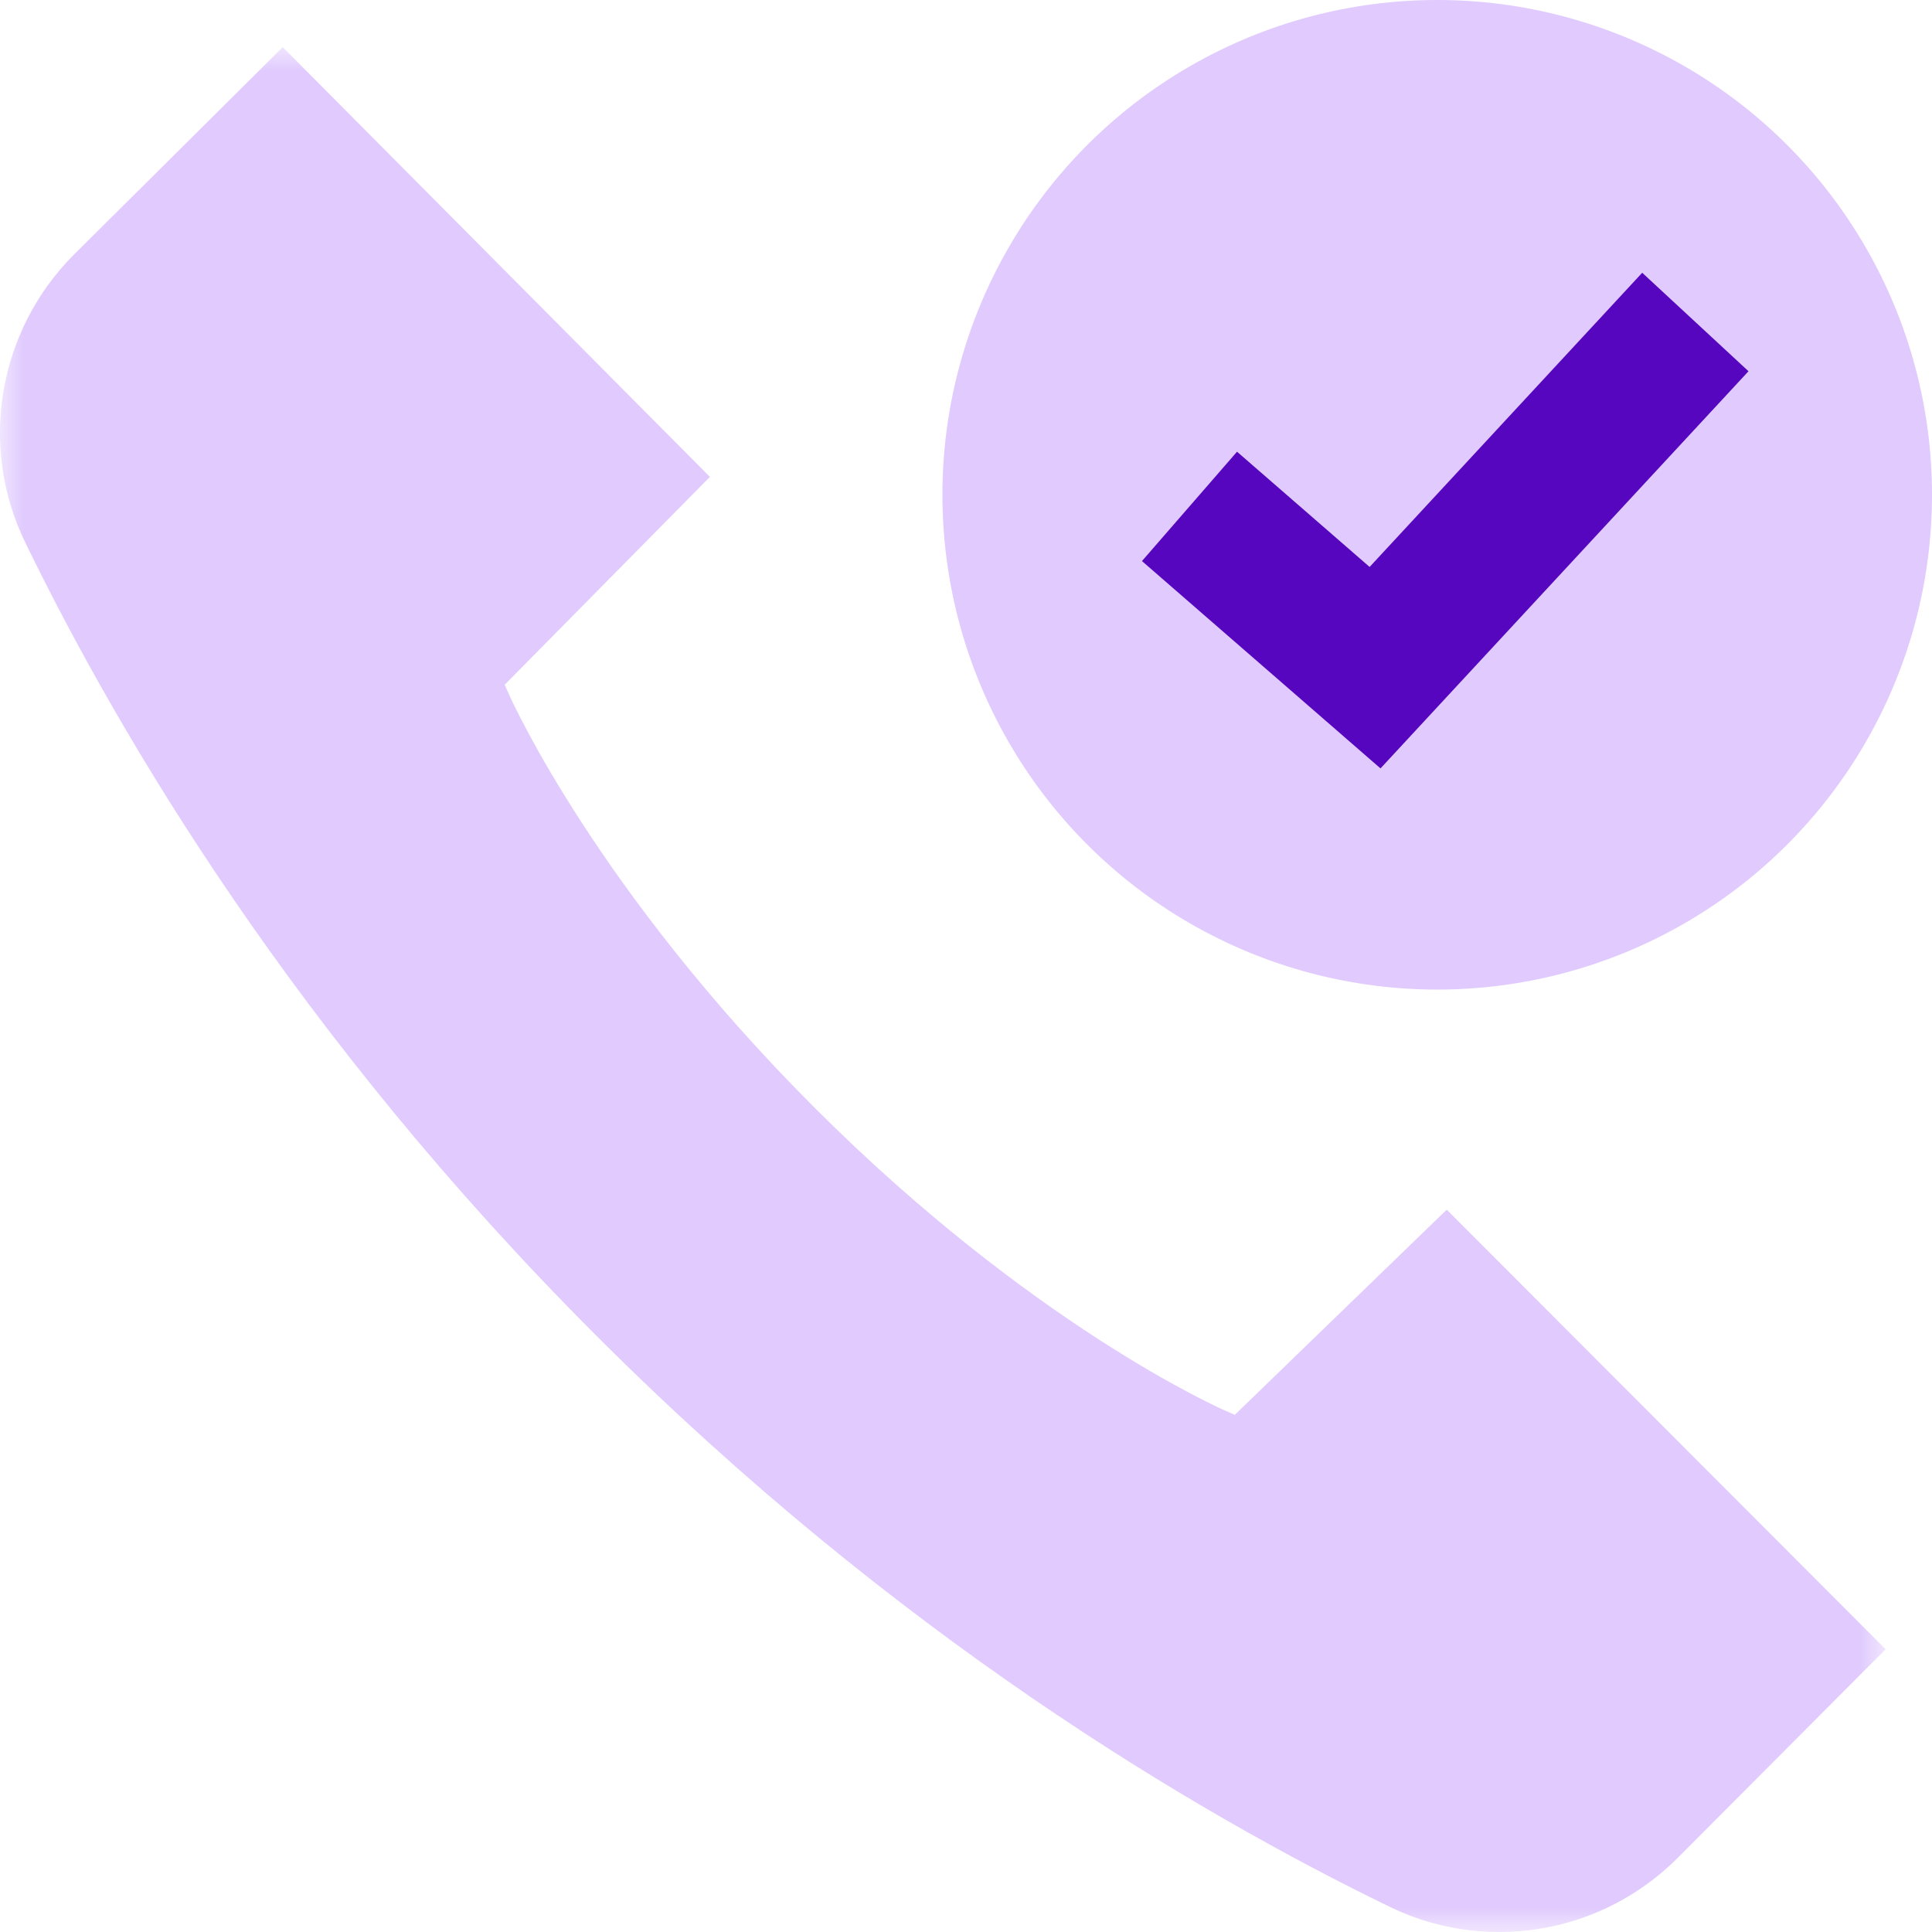
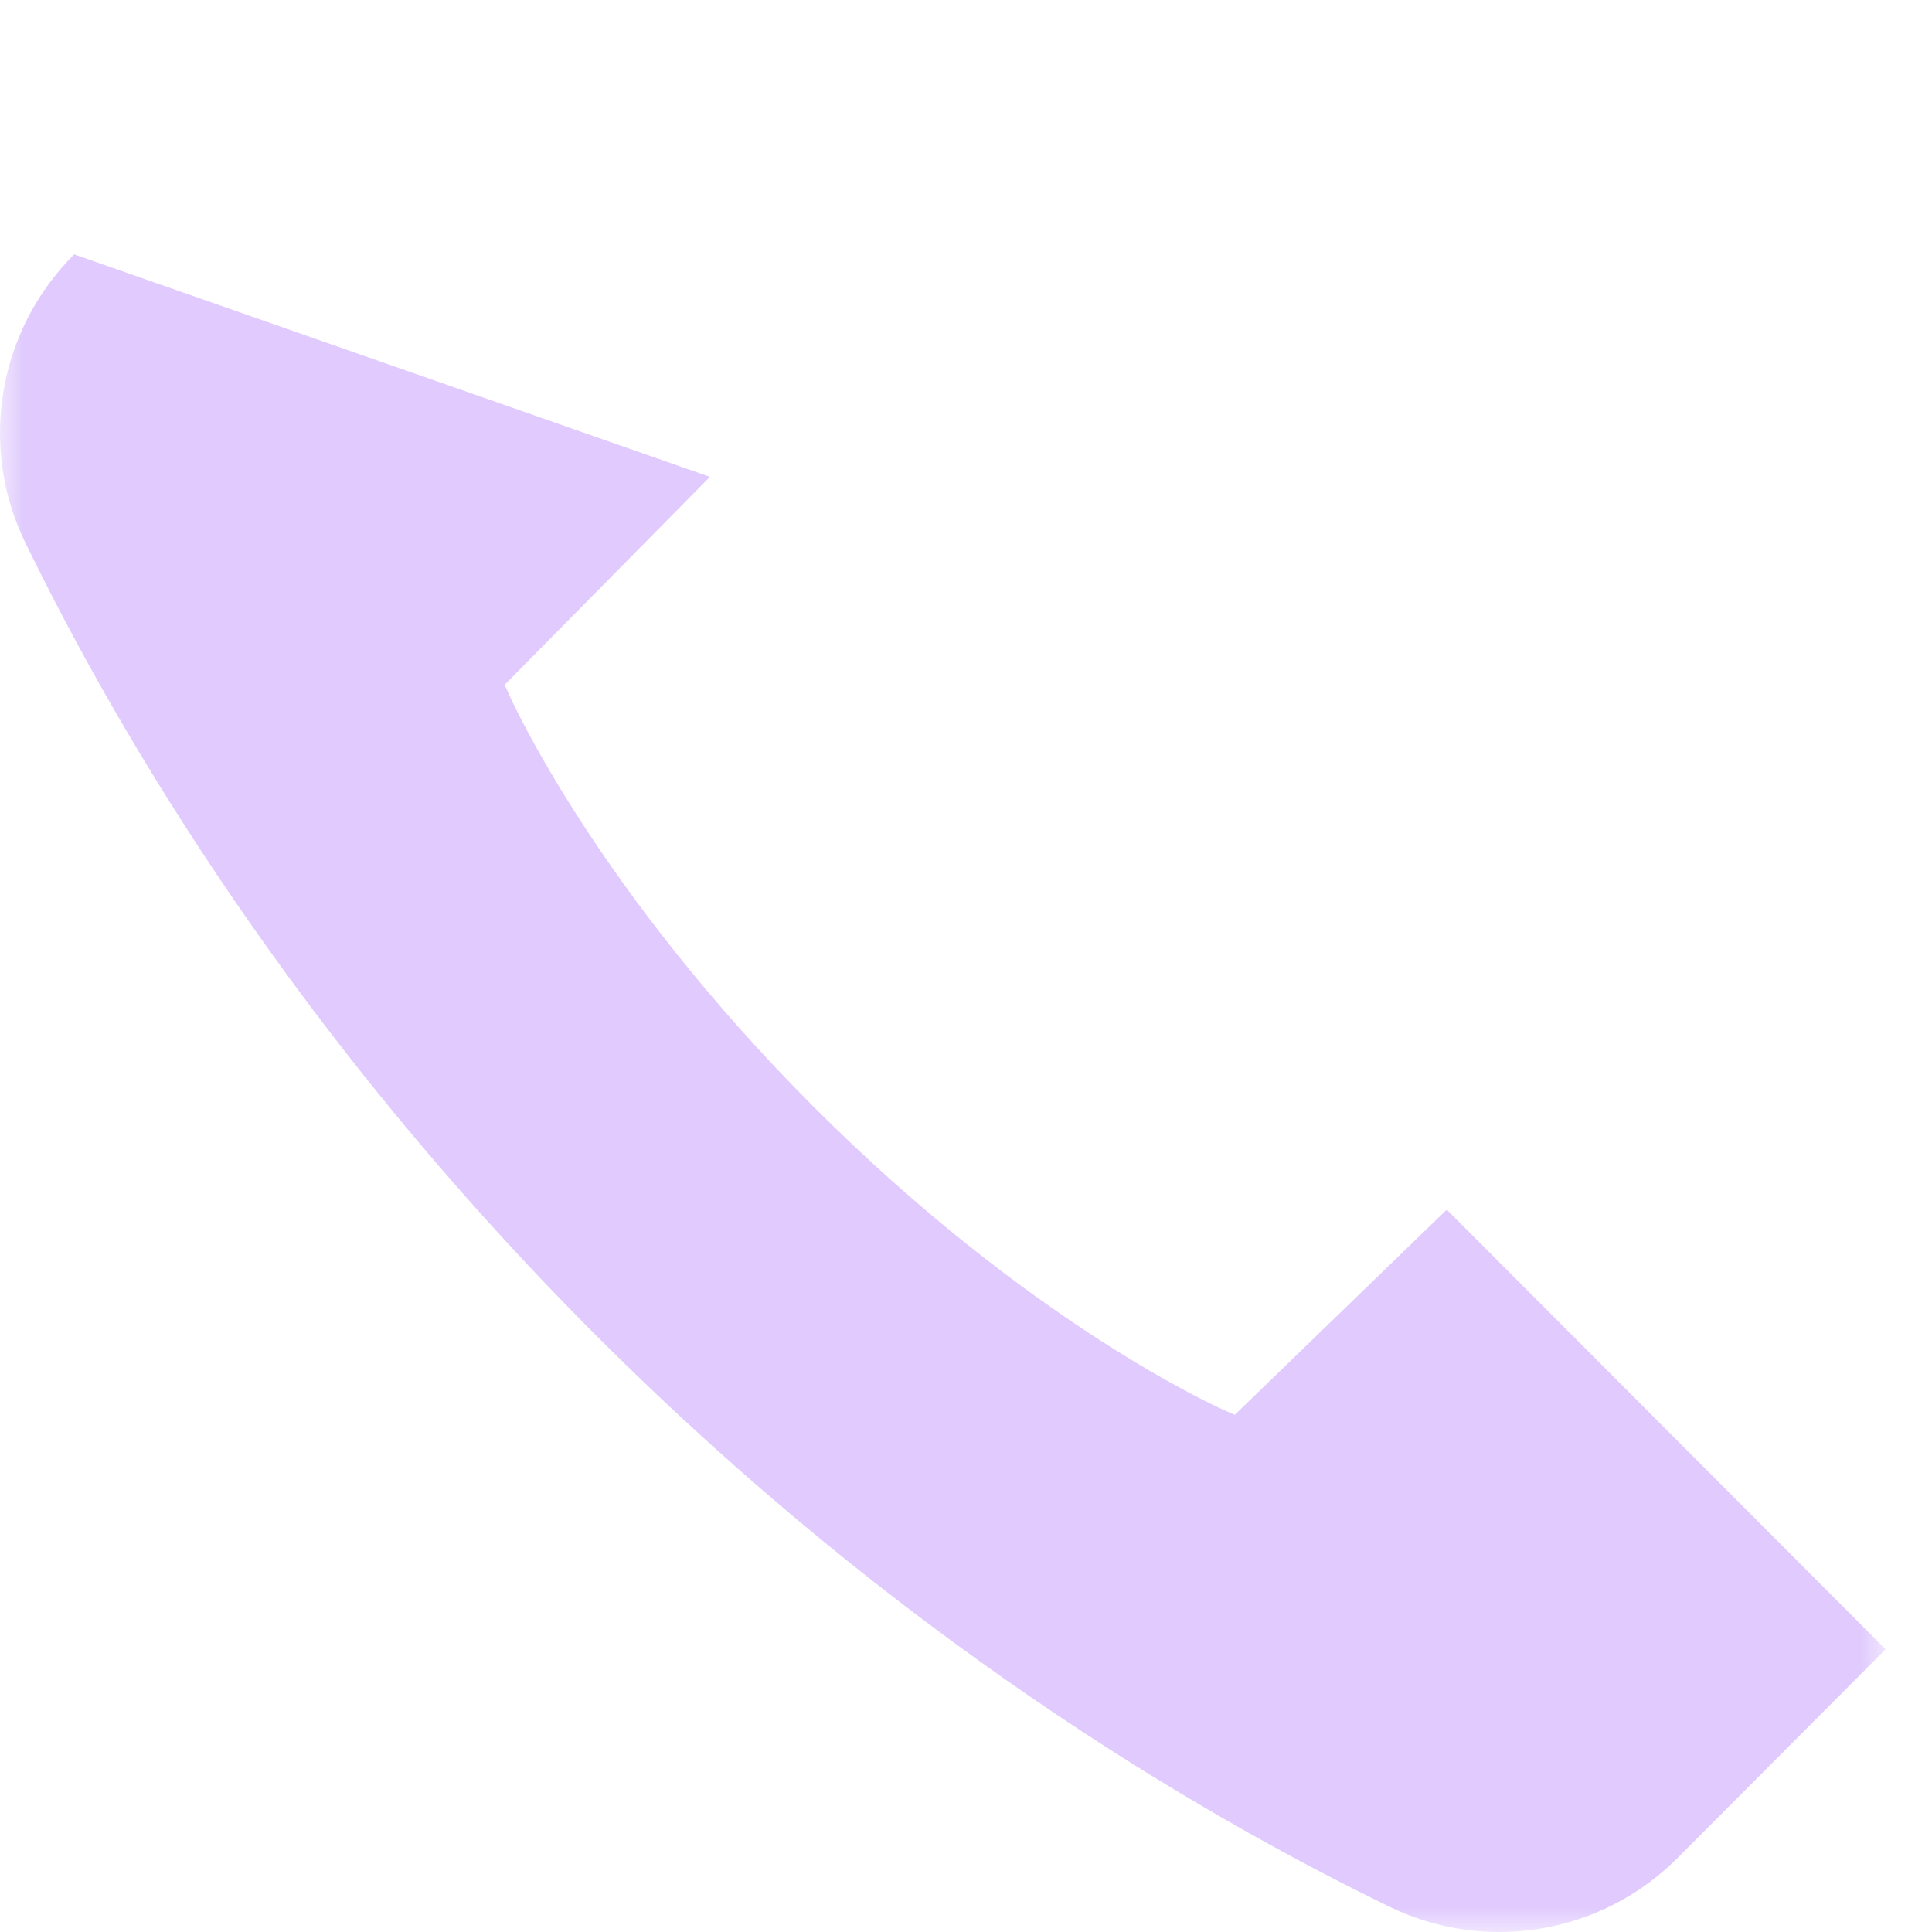
<svg xmlns="http://www.w3.org/2000/svg" xmlns:xlink="http://www.w3.org/1999/xlink" width="40px" height="40px" viewBox="0 0 40 40" version="1.1">
  <title>ic-Transparent incident response</title>
  <defs>
    <polygon id="path-1" points="0 0 39.04 0 39.04 39.024 0 39.024" />
  </defs>
  <g id="Page-1" stroke="none" stroke-width="1" fill="none" fill-rule="evenodd">
    <g id="Sellular-Security-page" transform="translate(-170, -6803)">
      <g id="ic-Transparent-incident-response" transform="translate(170, 6803)">
-         <rect id="Rectangle" fill="#FFFFFF" opacity="0" x="0" y="0" width="40" height="40" />
        <g id="Group-59" transform="translate(0, -0)">
          <g id="Group-3" transform="translate(0, 0.976)">
            <mask id="mask-2" fill="white">
              <use xlink:href="#path-1" />
            </mask>
            <g id="Clip-2" />
-             <path d="M31.034,39.024 C30.257,39.024 29.477,38.845 28.779,38.506 C24.697,36.523 18.531,32.863 12.347,26.678 C6.164,20.495 2.502,14.33 0.518,10.246 C-0.448,8.257 -0.039,5.864 1.535,4.291 L5.854,0 L14.698,8.897 L10.449,13.201 L10.538,13.401 C10.611,13.565 12.379,17.473 16.858,21.951 C21.34,26.435 25.205,28.159 25.367,28.23 L25.565,28.317 L29.953,24.069 L39.04,33.17 L34.738,37.486 C33.744,38.478 32.43,39.024 31.034,39.024 C31.034,39.024 31.035,39.024 31.034,39.024" id="Fill-1" fill="#E0CAFE" mask="url(#mask-2)" />
+             <path d="M31.034,39.024 C30.257,39.024 29.477,38.845 28.779,38.506 C24.697,36.523 18.531,32.863 12.347,26.678 C6.164,20.495 2.502,14.33 0.518,10.246 C-0.448,8.257 -0.039,5.864 1.535,4.291 L14.698,8.897 L10.449,13.201 L10.538,13.401 C10.611,13.565 12.379,17.473 16.858,21.951 C21.34,26.435 25.205,28.159 25.367,28.23 L25.565,28.317 L29.953,24.069 L39.04,33.17 L34.738,37.486 C33.744,38.478 32.43,39.024 31.034,39.024 C31.034,39.024 31.035,39.024 31.034,39.024" id="Fill-1" fill="#E0CAFE" mask="url(#mask-2)" />
          </g>
          <g id="Group-19" transform="translate(19.512, 0)">
-             <circle id="Oval" fill="#E0CAFE" cx="10.244" cy="10.244" r="10.244" />
-             <polyline id="Path-2" stroke="#5506BE" stroke-width="3" transform="translate(10.735, 10.544) rotate(-11) translate(-10.735, -10.544) " points="5.23 9.413 8.364 13.424 16.239 7.664" />
-           </g>
+             </g>
        </g>
      </g>
    </g>
  </g>
</svg>